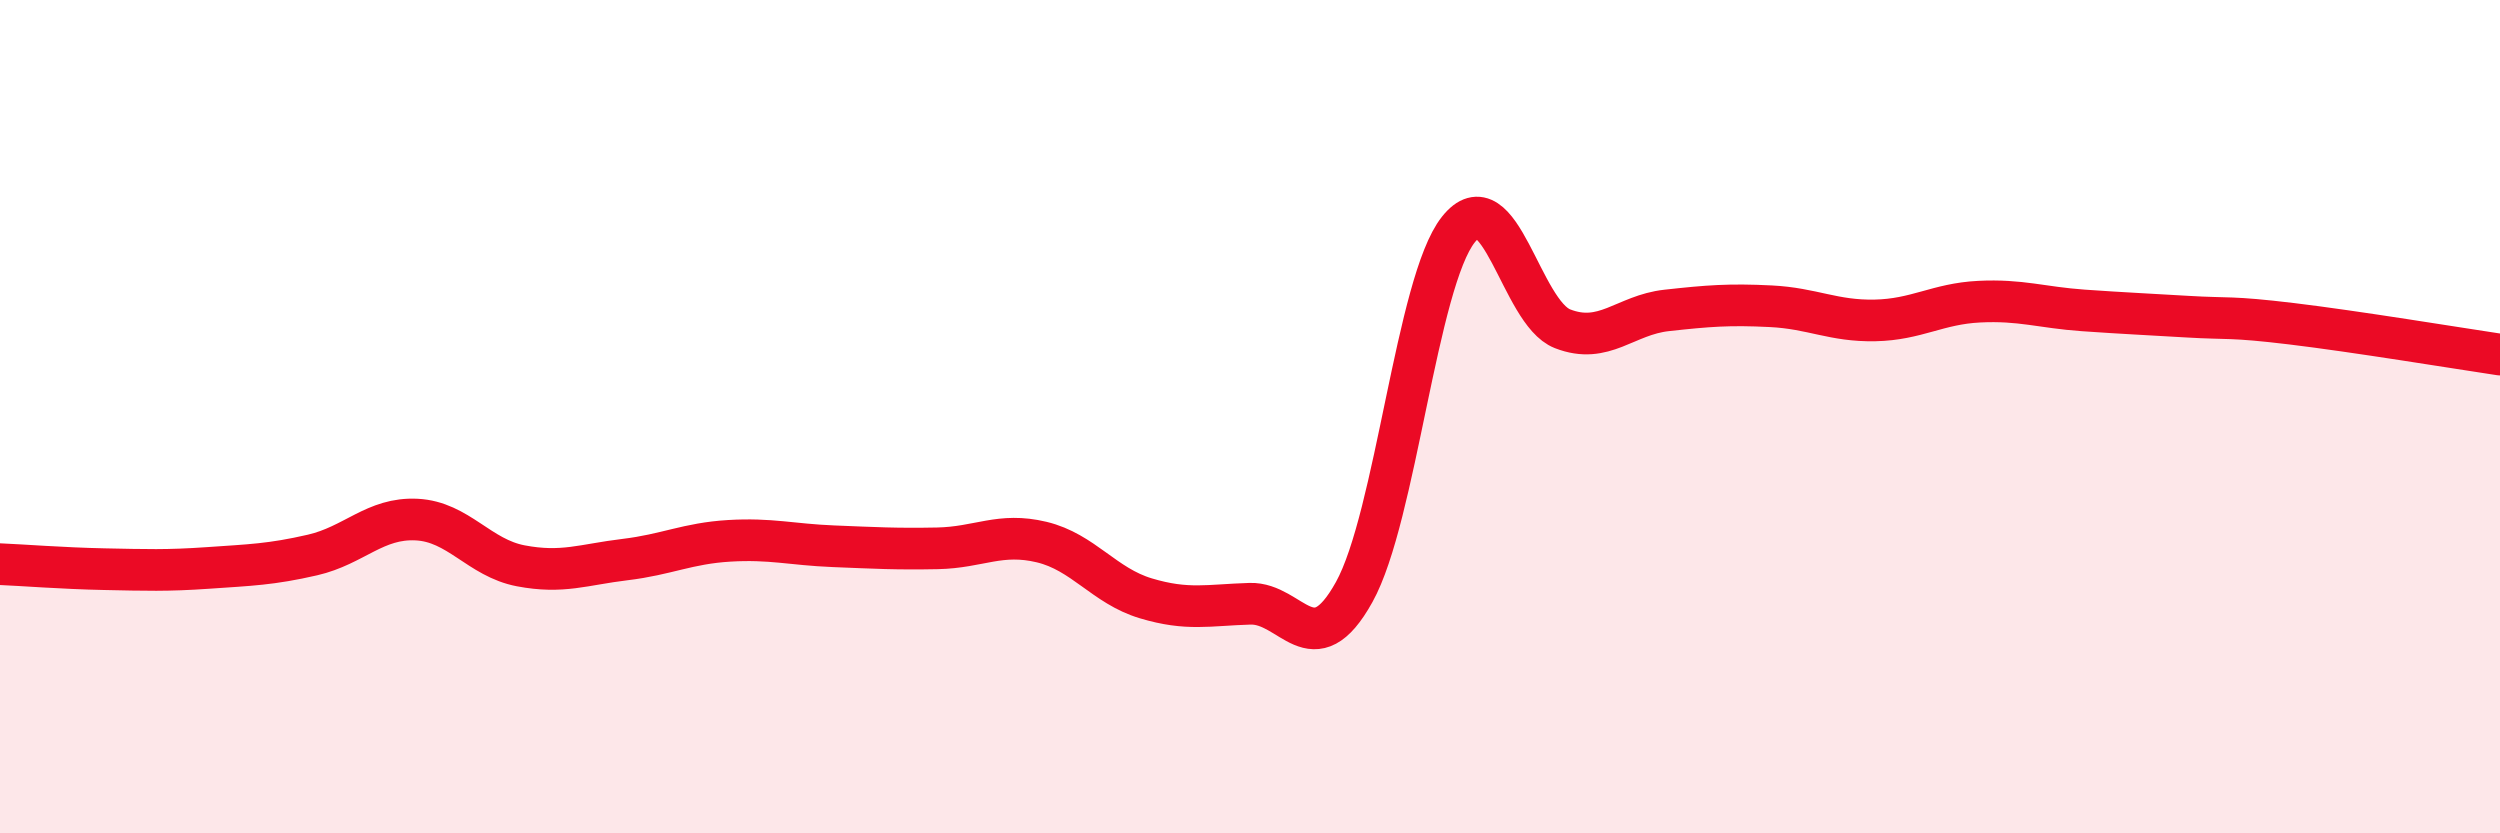
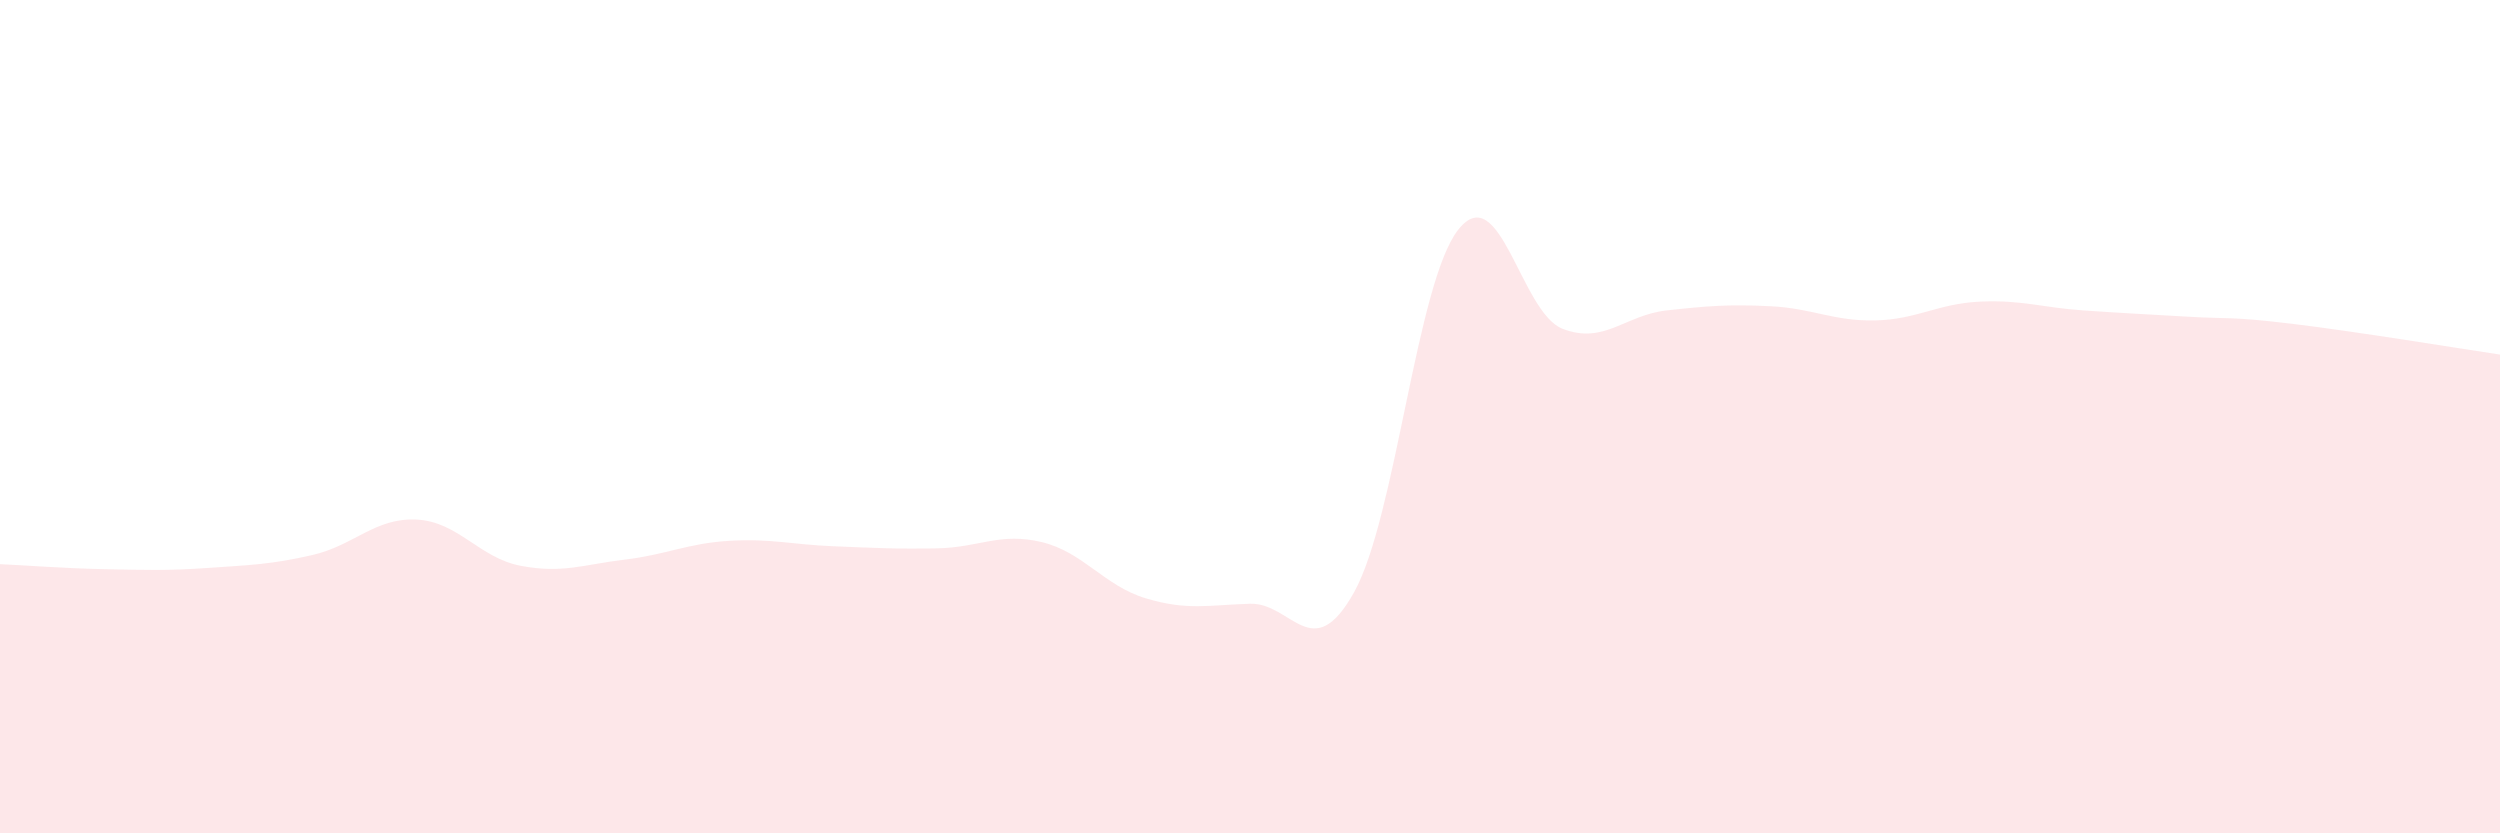
<svg xmlns="http://www.w3.org/2000/svg" width="60" height="20" viewBox="0 0 60 20">
  <path d="M 0,13.54 C 0.5,13.56 1.5,13.64 2.5,13.66 C 3.5,13.68 4,13.7 5,13.63 C 6,13.56 6.5,13.55 7.5,13.32 C 8.5,13.09 9,12.42 10,12.47 C 11,12.52 11.5,13.39 12.5,13.58 C 13.5,13.77 14,13.55 15,13.43 C 16,13.31 16.5,13.04 17.5,12.98 C 18.5,12.92 19,13.07 20,13.11 C 21,13.15 21.5,13.18 22.5,13.16 C 23.5,13.14 24,12.77 25,13.01 C 26,13.25 26.5,14.06 27.5,14.36 C 28.5,14.66 29,14.52 30,14.49 C 31,14.46 31.5,16.01 32.5,14.21 C 33.5,12.41 34,6.77 35,5.51 C 36,4.25 36.5,7.5 37.5,7.89 C 38.5,8.28 39,7.56 40,7.45 C 41,7.34 41.5,7.3 42.5,7.35 C 43.5,7.4 44,7.71 45,7.69 C 46,7.67 46.5,7.29 47.5,7.24 C 48.5,7.19 49,7.38 50,7.45 C 51,7.52 51.5,7.54 52.5,7.6 C 53.5,7.66 53.5,7.59 55,7.77 C 56.5,7.95 59,8.36 60,8.51L60 20L0 20Z" fill="#EB0A25" opacity="0.1" stroke-linecap="round" stroke-linejoin="round" />
-   <path d="M 0,13.54 C 0.5,13.56 1.5,13.64 2.5,13.66 C 3.5,13.68 4,13.7 5,13.63 C 6,13.56 6.5,13.55 7.5,13.32 C 8.5,13.09 9,12.42 10,12.47 C 11,12.52 11.5,13.39 12.5,13.58 C 13.5,13.77 14,13.55 15,13.43 C 16,13.31 16.5,13.04 17.5,12.98 C 18.5,12.92 19,13.07 20,13.11 C 21,13.15 21.5,13.18 22.5,13.16 C 23.5,13.14 24,12.77 25,13.01 C 26,13.25 26.5,14.06 27.5,14.36 C 28.5,14.66 29,14.52 30,14.49 C 31,14.46 31.5,16.01 32.5,14.21 C 33.5,12.41 34,6.77 35,5.51 C 36,4.25 36.5,7.5 37.5,7.89 C 38.5,8.28 39,7.56 40,7.45 C 41,7.34 41.5,7.3 42.5,7.35 C 43.5,7.4 44,7.71 45,7.69 C 46,7.67 46.5,7.29 47.5,7.24 C 48.5,7.19 49,7.38 50,7.45 C 51,7.52 51.5,7.54 52.5,7.6 C 53.5,7.66 53.5,7.59 55,7.77 C 56.5,7.95 59,8.36 60,8.51" stroke="#EB0A25" stroke-width="1" fill="none" stroke-linecap="round" stroke-linejoin="round" />
</svg>